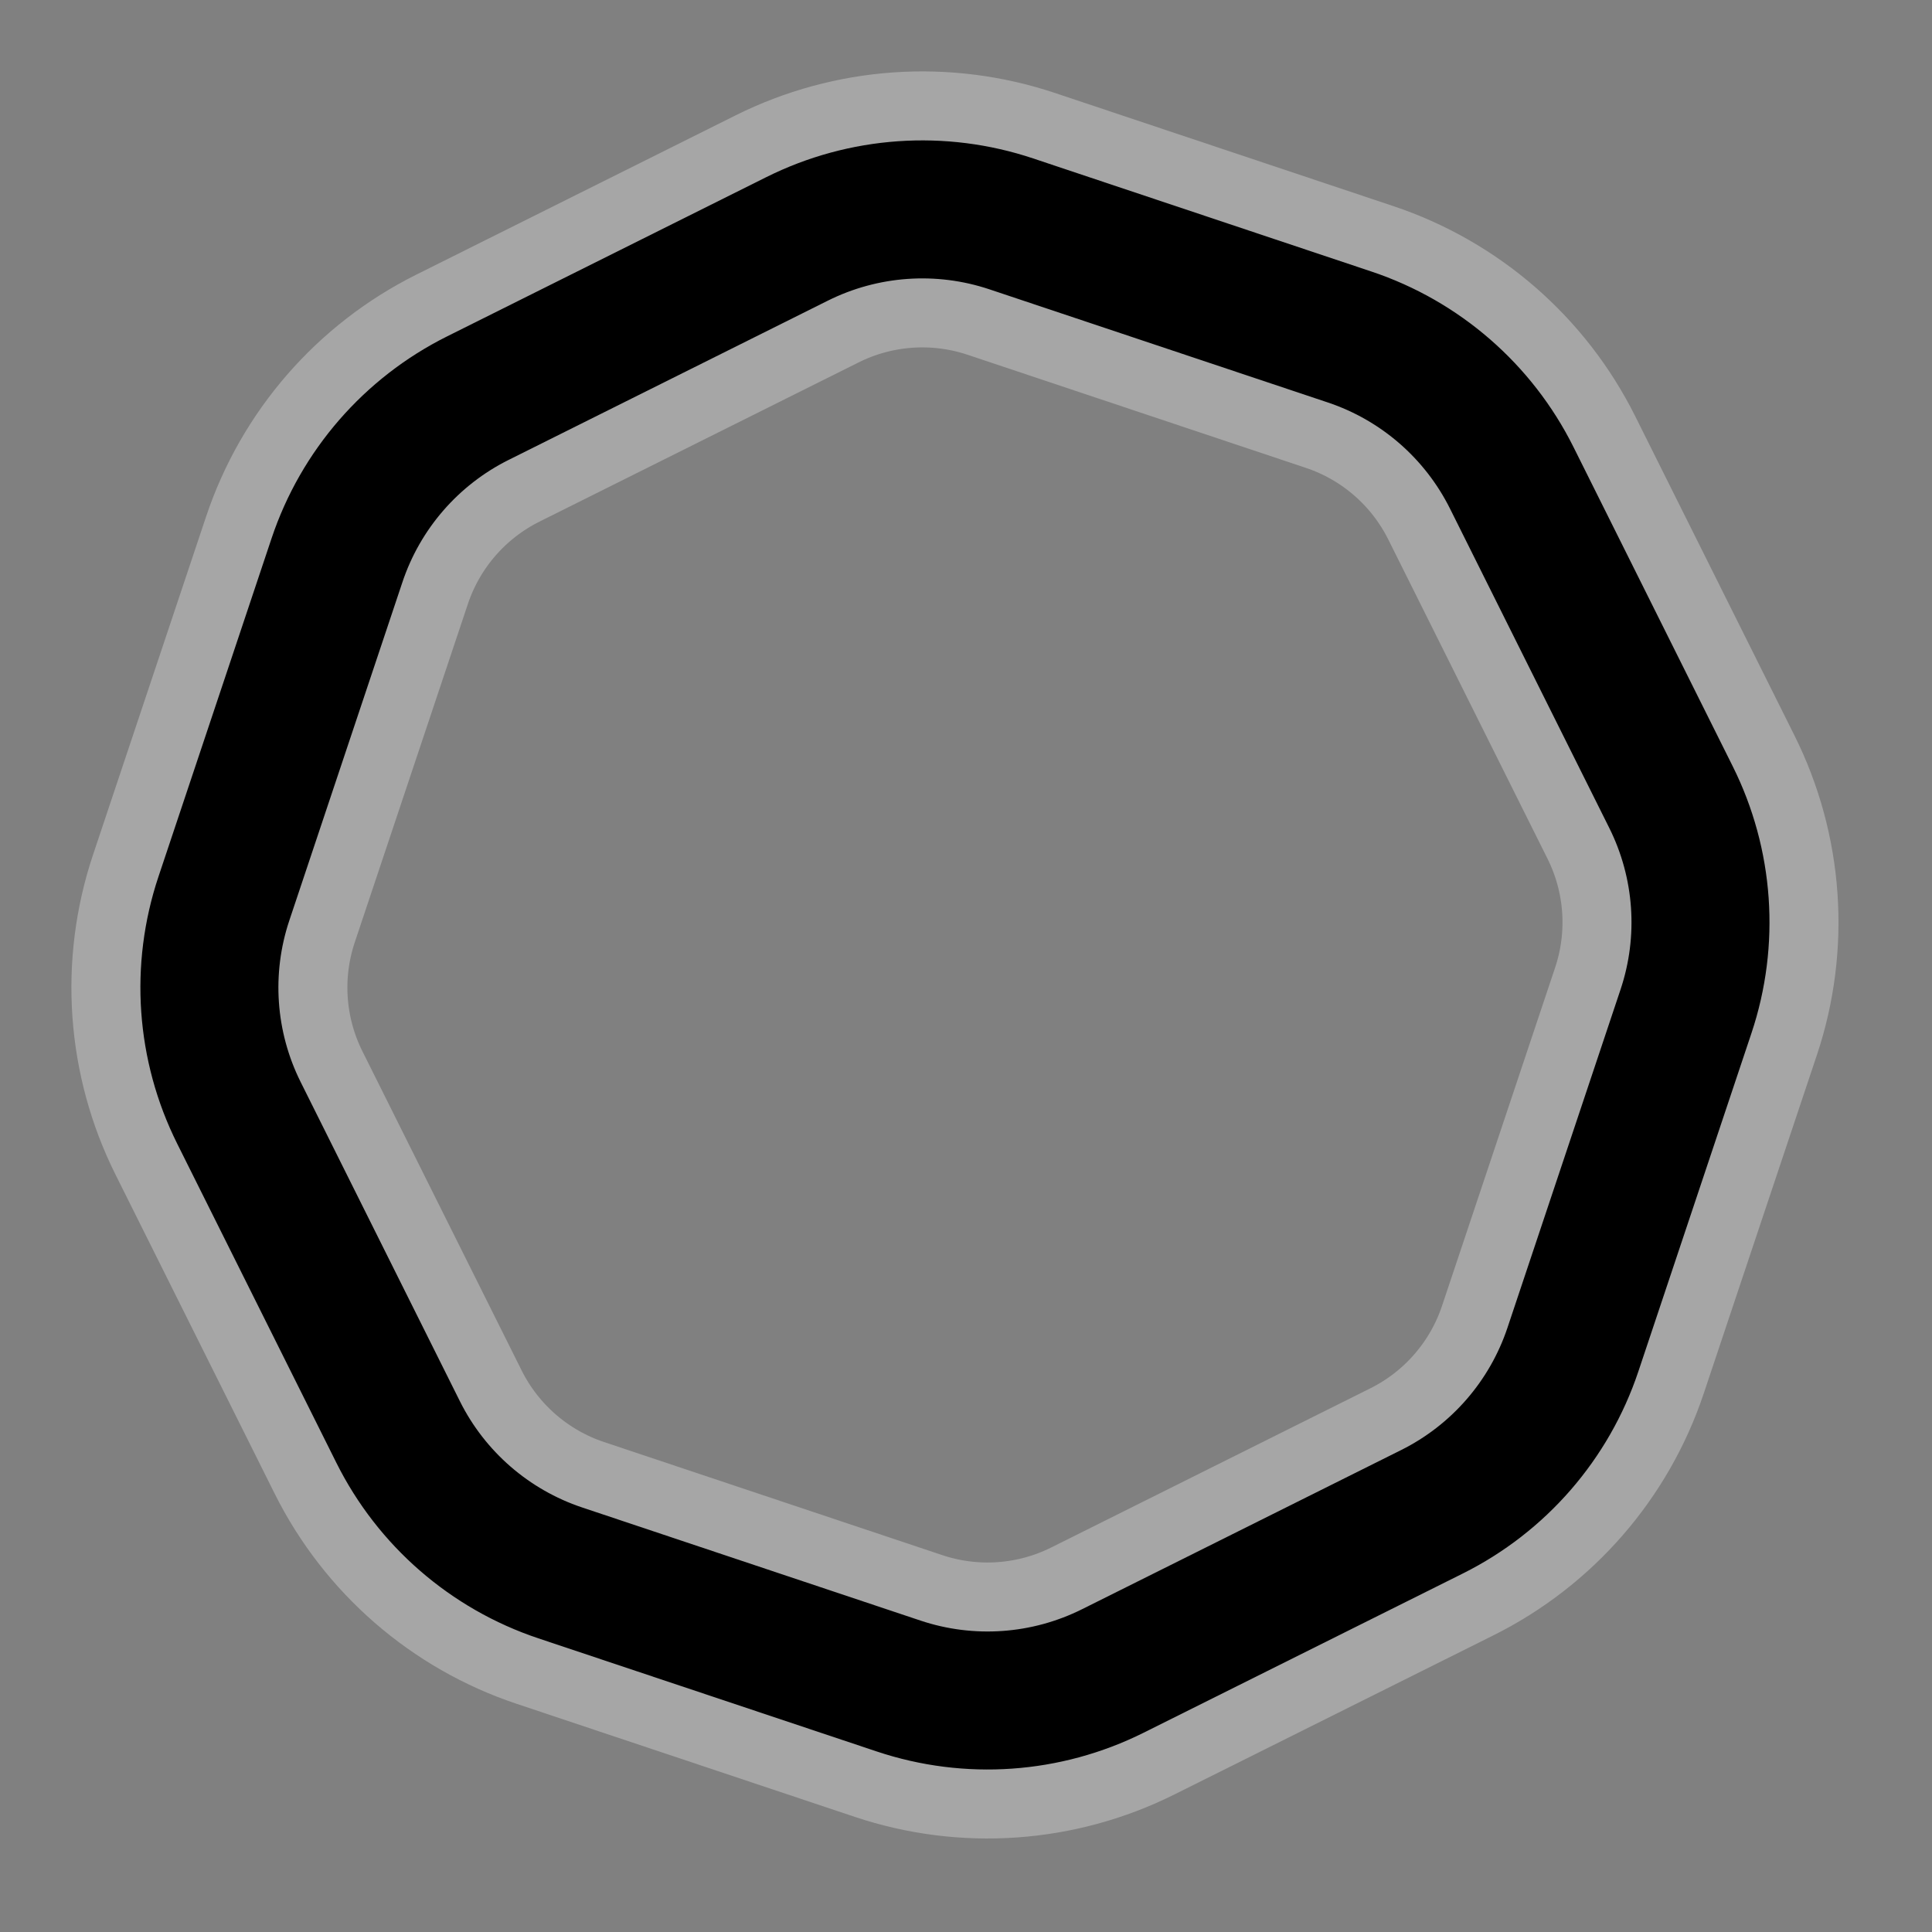
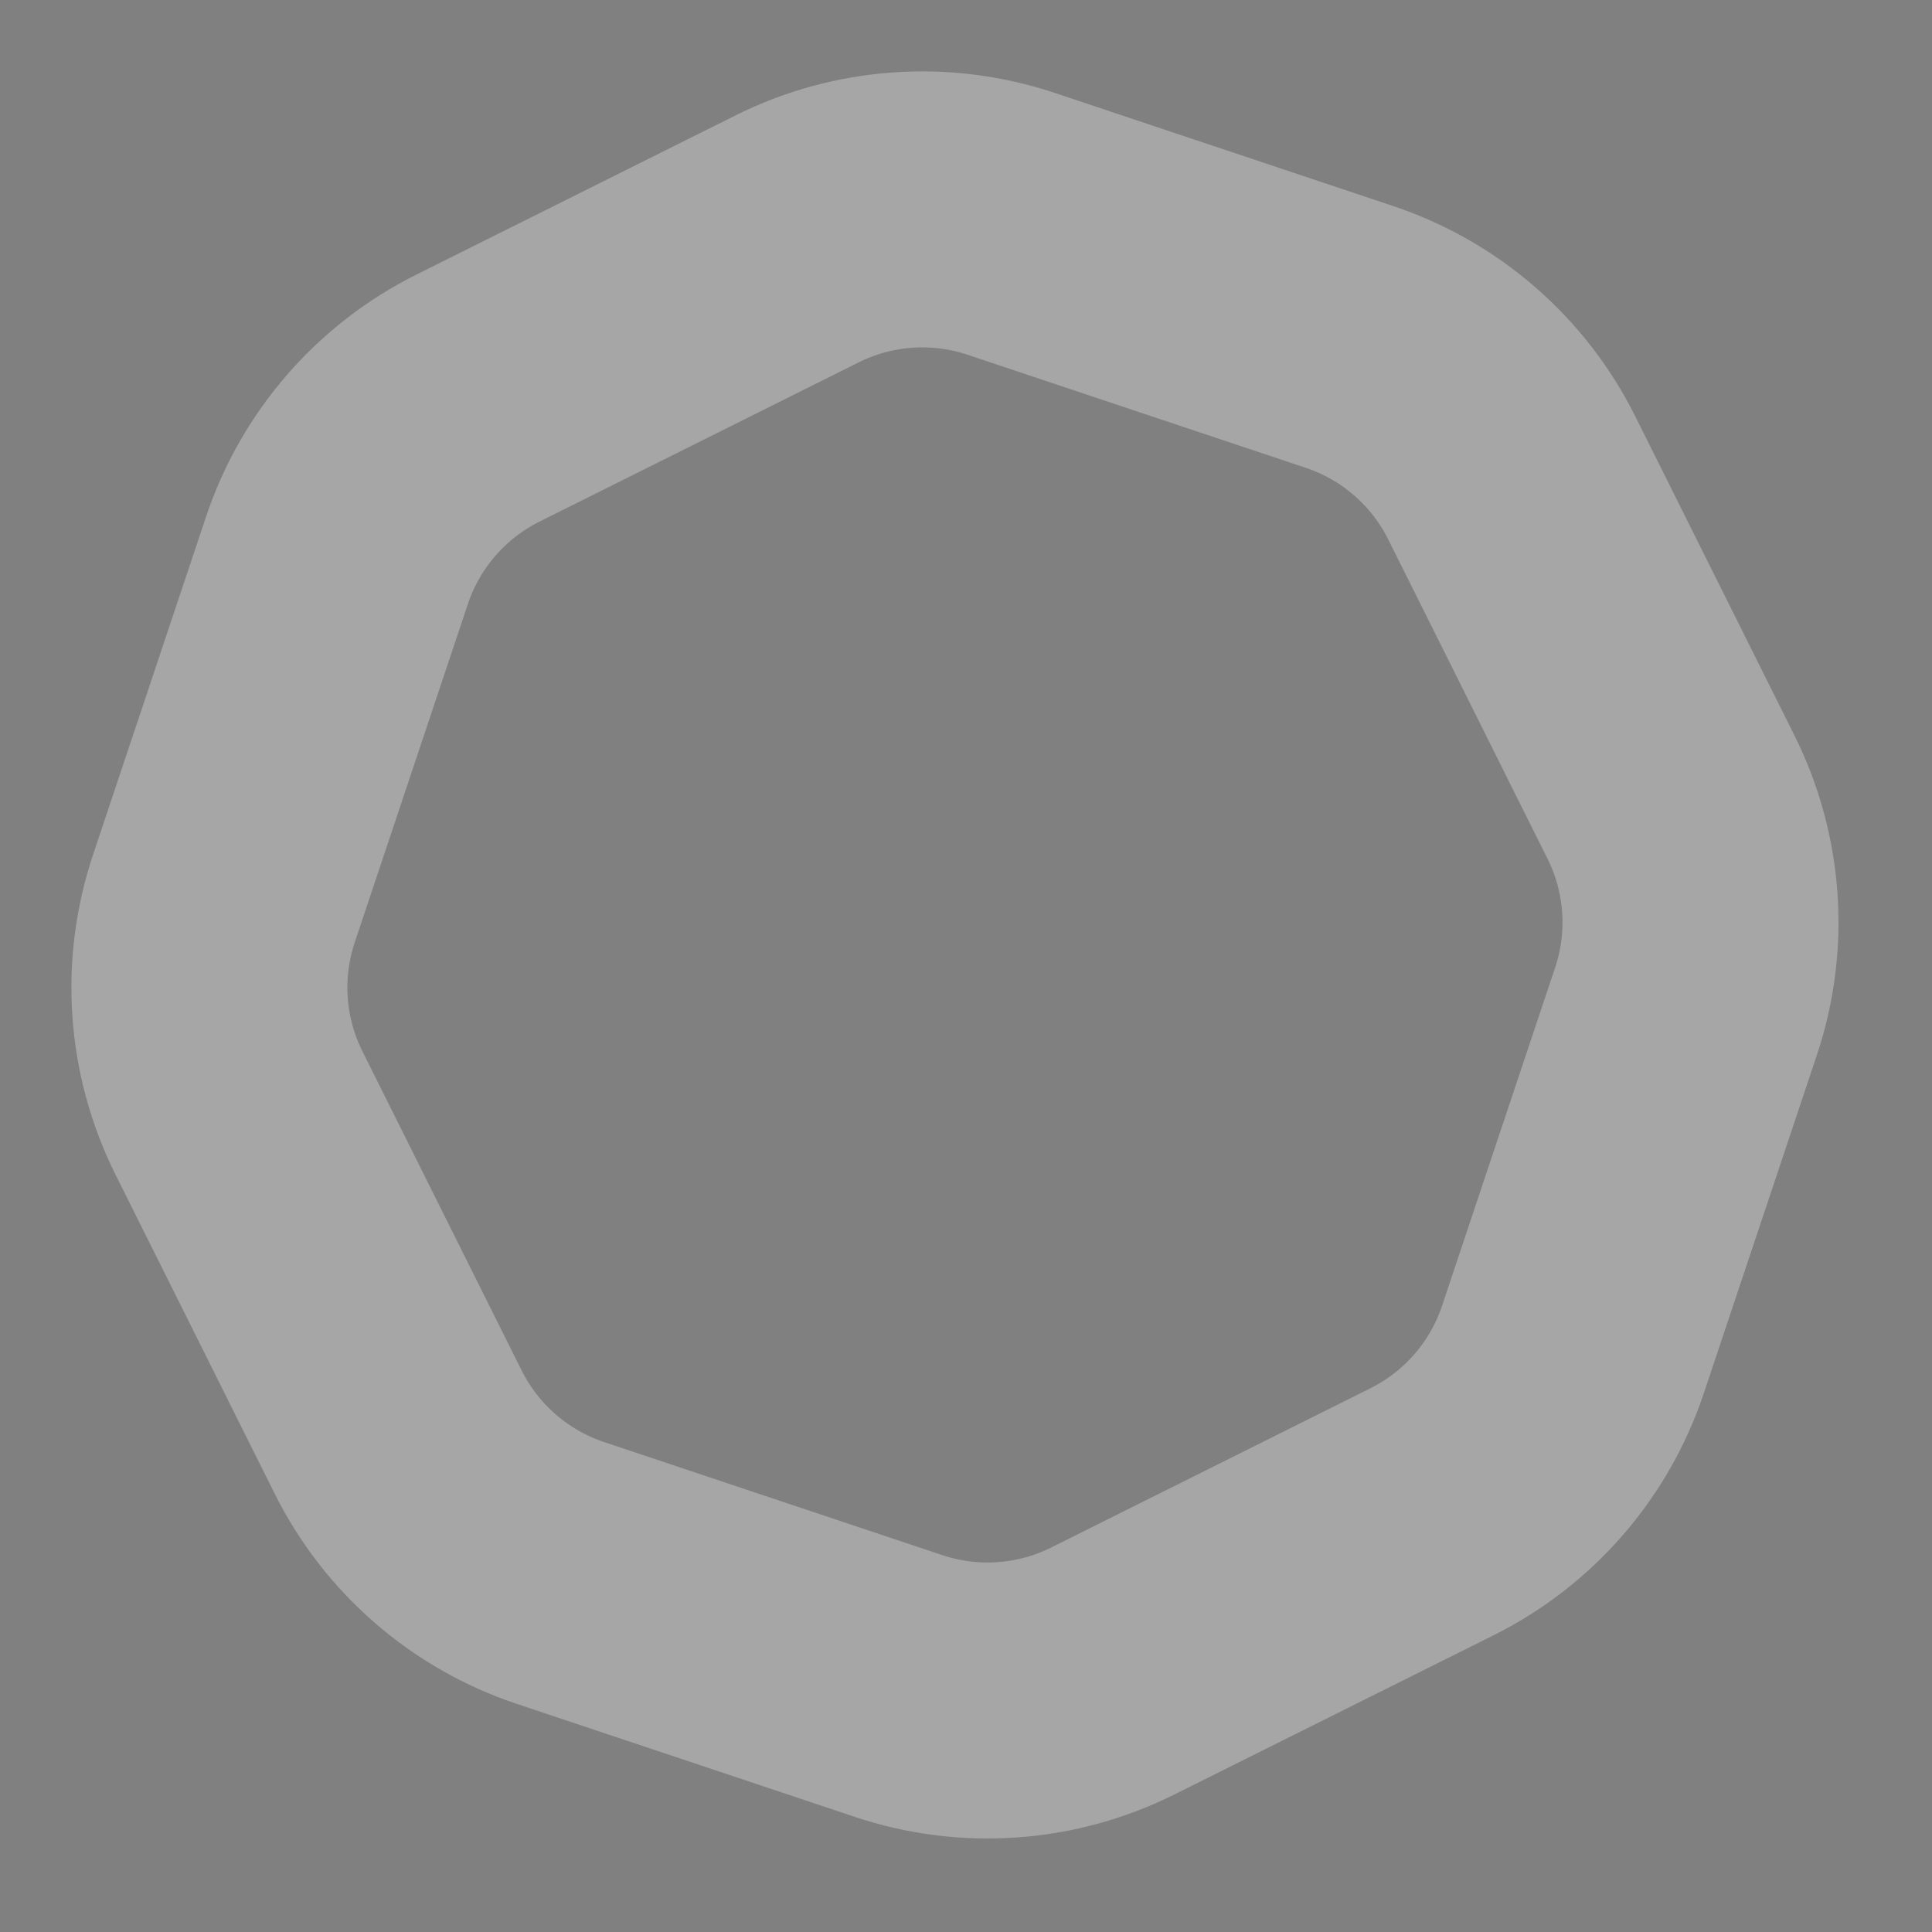
<svg xmlns="http://www.w3.org/2000/svg" width="84" height="84" viewBox="0 0 84 84" fill="none">
  <rect x="0" y="0" width="84" height="84" fill="#808080" stroke="none" />
-   <path d="M68.387 58.679C67.361 61.748 65.158 64.283 62.263 65.728L48.384 72.651C45.488 74.096 42.138 74.331 39.069 73.305L24.359 68.387C21.291 67.361 18.756 65.158 17.311 62.263L10.387 48.383C8.943 45.488 8.708 42.138 9.734 39.069L14.652 24.359C15.678 21.291 17.881 18.755 20.776 17.311L34.655 10.387C37.551 8.943 40.901 8.708 43.97 9.734L58.679 14.652C61.748 15.678 64.283 17.881 65.728 20.776L72.651 34.655C74.096 37.55 74.331 40.901 73.305 43.969L68.387 58.679Z" stroke="white" stroke-opacity="0.3" stroke-width="12" stroke-linecap="round" />
-   <path d="M68.387 58.679C67.361 61.748 65.158 64.283 62.263 65.728L48.384 72.651C45.488 74.096 42.138 74.331 39.069 73.305L24.359 68.387C21.291 67.361 18.756 65.158 17.311 62.263L10.387 48.383C8.943 45.488 8.708 42.138 9.734 39.069L14.652 24.359C15.678 21.291 17.881 18.755 20.776 17.311L34.655 10.387C37.551 8.943 40.901 8.708 43.97 9.734L58.679 14.652C61.748 15.678 64.283 17.881 65.728 20.776L72.651 34.655C74.096 37.55 74.331 40.901 73.305 43.969L68.387 58.679Z" stroke="black" stroke-width="6" stroke-linecap="round" />
+   <path d="M68.387 58.679C67.361 61.748 65.158 64.283 62.263 65.728L48.384 72.651C45.488 74.096 42.138 74.331 39.069 73.305L24.359 68.387C21.291 67.361 18.756 65.158 17.311 62.263L10.387 48.383C8.943 45.488 8.708 42.138 9.734 39.069L14.652 24.359C15.678 21.291 17.881 18.755 20.776 17.311L34.655 10.387C37.551 8.943 40.901 8.708 43.97 9.734L58.679 14.652C61.748 15.678 64.283 17.881 65.728 20.776L72.651 34.655C74.096 37.55 74.331 40.901 73.305 43.969Z" stroke="white" stroke-opacity="0.3" stroke-width="12" stroke-linecap="round" />
</svg>